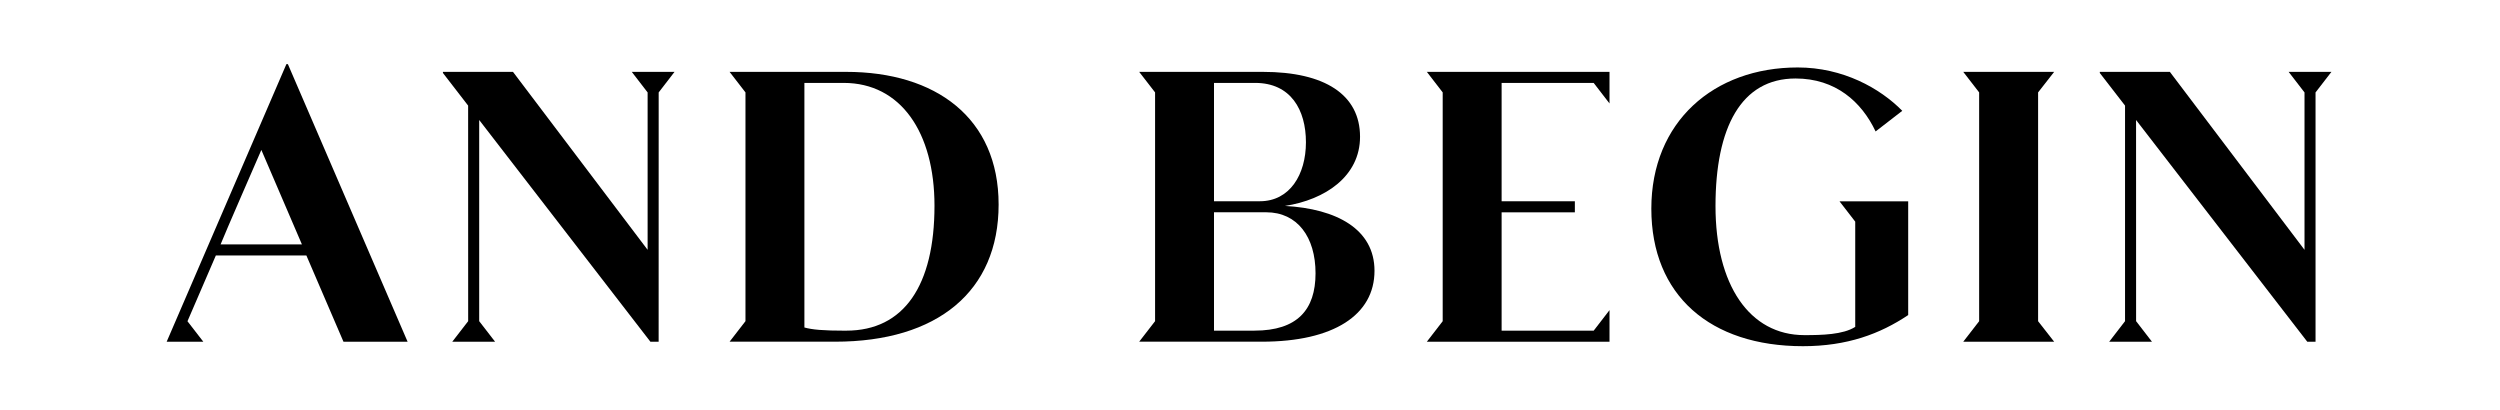
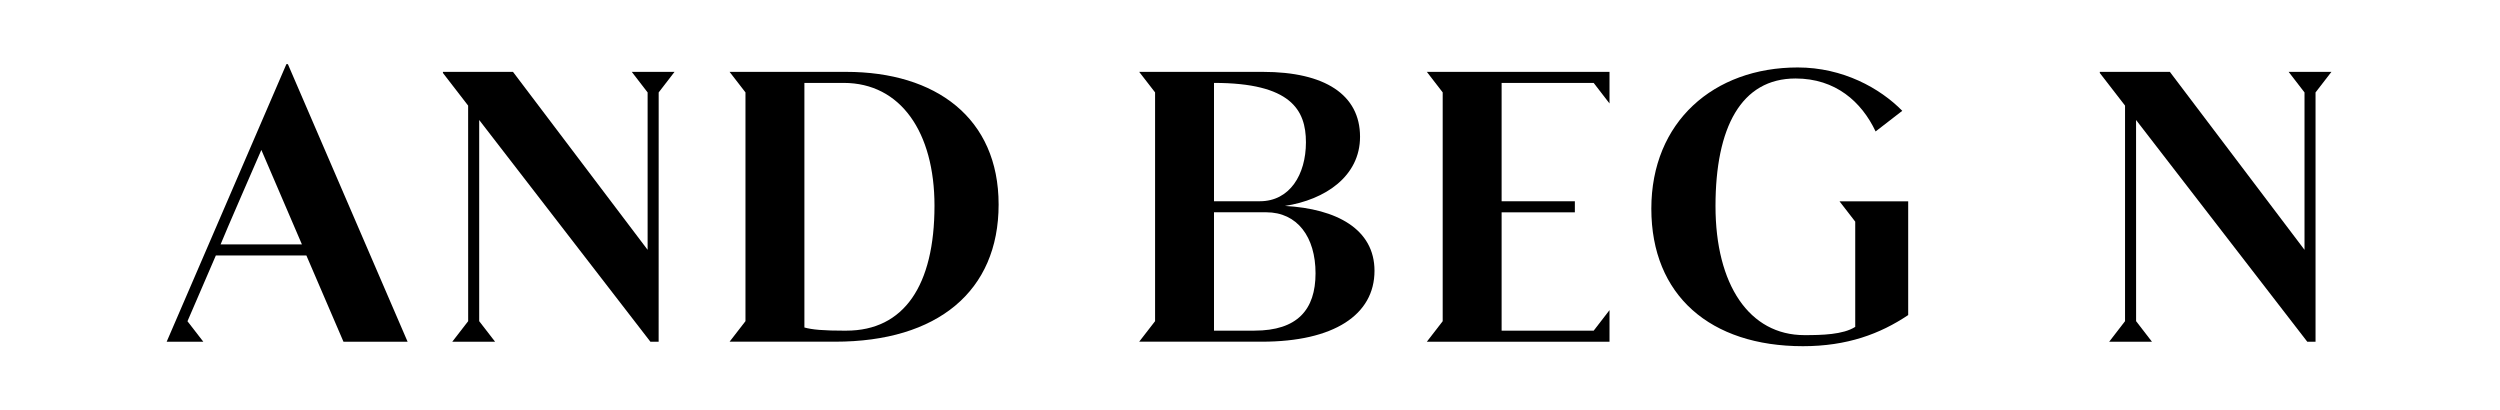
<svg xmlns="http://www.w3.org/2000/svg" width="195" height="32" viewBox="0 0 195 32" fill="none">
-   <path d="M100.215 16.065C103.394 15.575 106.083 13.735 106.083 10.667C106.083 7.385 103.336 5.606 98.509 5.606H88.857L90.096 7.207V25.051L88.857 26.652H98.422C104.032 26.652 107.211 24.561 107.211 21.123C107.211 17.877 104.263 16.282 100.215 16.062V16.065ZM94.692 6.467H97.905C100.683 6.467 101.863 8.571 101.863 11.096C101.863 13.621 100.599 15.697 98.272 15.697H94.692V6.467ZM97.852 25.791H94.692V16.558H98.77C101.189 16.558 102.612 18.479 102.612 21.318C102.612 24.157 101.192 25.789 97.852 25.789V25.791Z" fill="black" />
+   <path d="M100.215 16.065C103.394 15.575 106.083 13.735 106.083 10.667C106.083 7.385 103.336 5.606 98.509 5.606H88.857L90.096 7.207V25.051L88.857 26.652H98.422C104.032 26.652 107.211 24.561 107.211 21.123C107.211 17.877 104.263 16.282 100.215 16.062V16.065ZM94.692 6.467C100.683 6.467 101.863 8.571 101.863 11.096C101.863 13.621 100.599 15.697 98.272 15.697H94.692V6.467ZM97.852 25.791H94.692V16.558H98.77C101.189 16.558 102.612 18.479 102.612 21.318C102.612 24.157 101.192 25.789 97.852 25.789V25.791Z" fill="black" />
  <path d="M178.514 5.606L179.752 7.21V19.486L169.249 5.606H163.785V5.693L165.753 8.237V25.051L164.517 26.654H167.852L166.616 25.051L166.613 9.359L179.967 26.654H180.612V7.21L181.851 5.606H178.514Z" fill="black" />
  <path d="M50.514 7.21V19.486L40.013 5.606H34.549V5.693L36.514 8.237L36.517 25.051L35.278 26.654H38.616L37.377 25.051V9.359L50.731 26.654H51.374L51.377 7.21L52.613 5.606H49.278L50.514 7.21Z" fill="black" />
  <path d="M66.008 5.606H56.908L58.147 7.207V25.051L56.908 26.652H65.142C73.121 26.652 77.892 22.721 77.892 15.954C77.892 9.186 72.976 5.606 66.008 5.606ZM66.008 25.794C64.157 25.794 63.35 25.711 62.743 25.544V6.467H65.808C70.259 6.467 72.89 10.325 72.89 16.046C72.89 22.264 70.518 25.791 66.008 25.791V25.794Z" fill="black" />
  <path d="M143.48 15.701L144.708 17.288V25.497C143.756 26.104 142.105 26.14 140.746 26.14C136.44 26.14 133.809 22.201 133.809 16.074C133.809 9.947 135.805 6.122 140.053 6.122C143.18 6.122 145.206 7.945 146.297 10.253L148.377 8.644C146.642 6.879 143.75 5.262 140.223 5.262C133.662 5.262 128.804 9.51 128.804 16.277C128.804 23.044 133.403 27.003 140.63 27.003C144.07 27.003 146.642 26.048 148.839 24.575V15.704H143.477L143.48 15.701Z" fill="black" />
  <path d="M22.34 5L13 26.655H15.859L14.623 25.057L16.836 19.927H23.898L26.791 26.655H31.793L22.454 5H22.34ZM17.206 19.064C17.41 18.515 20.385 11.695 20.385 11.695L23.55 19.064H17.206Z" fill="black" />
-   <path d="M160.224 5.606H153.134L154.373 7.207V25.054L153.134 26.654H160.224L158.972 25.054V7.207L160.224 5.606Z" fill="black" />
  <path d="M112.53 5.606H111.294L112.53 7.207V25.054L111.294 26.654H114.1H125.542V24.191L124.306 25.794H117.126V16.561H122.839V15.7H117.126V6.467H124.306L125.542 8.07V5.606H112.53Z" fill="black" />
</svg>